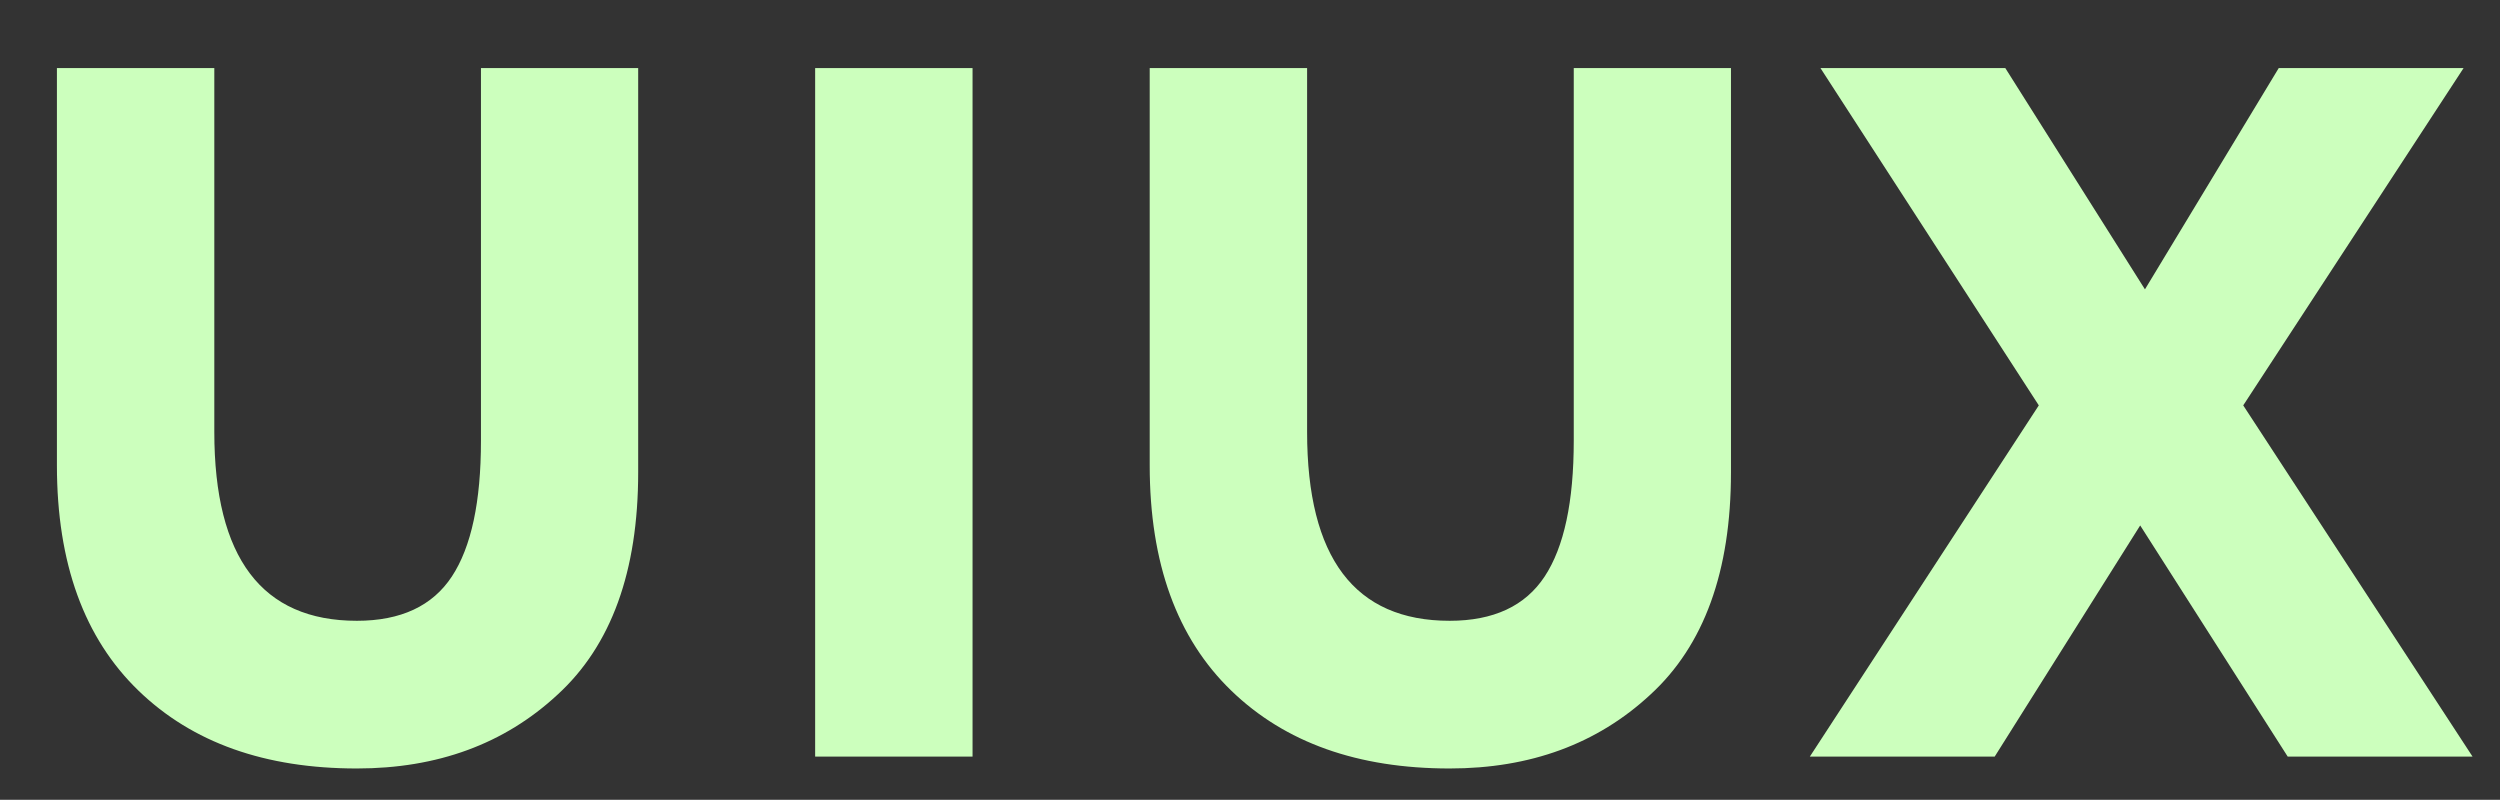
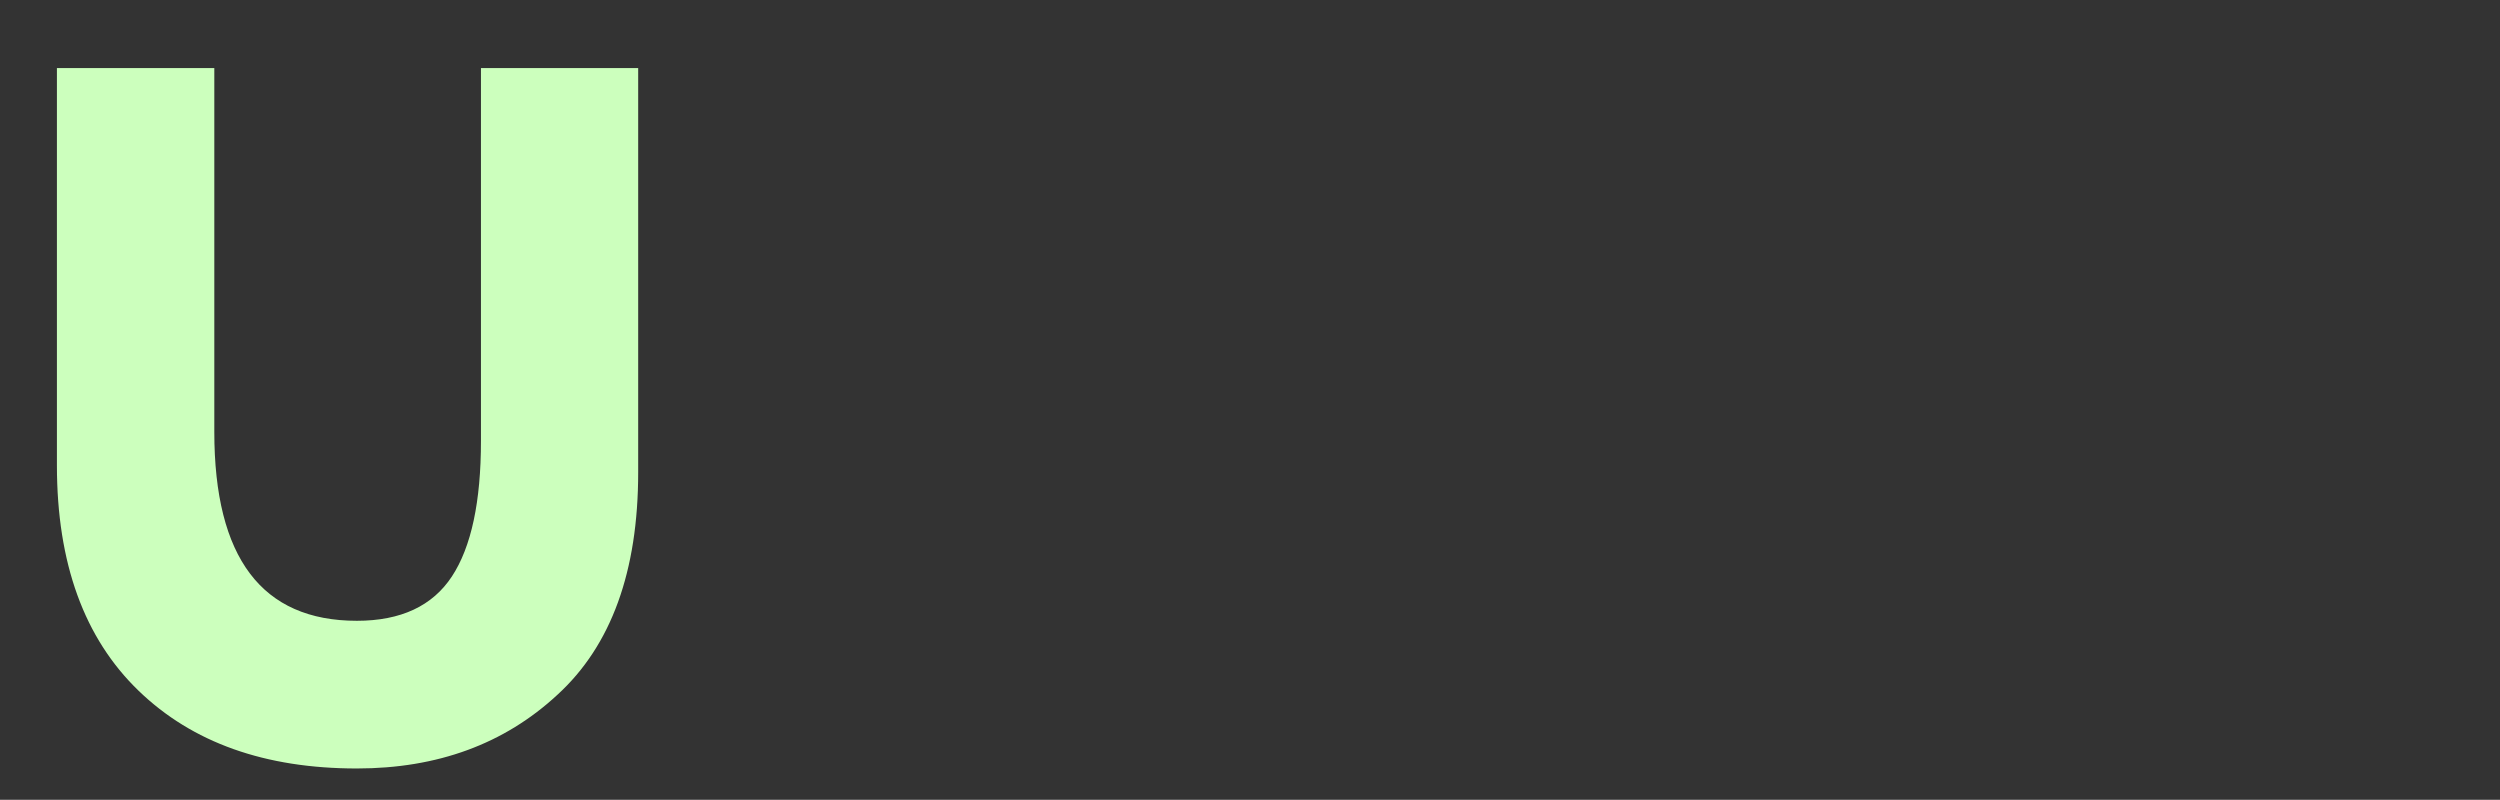
<svg xmlns="http://www.w3.org/2000/svg" id="Слой_1" x="0px" y="0px" viewBox="0 0 1366 437" style="enable-background:new 0 0 1366 437;" xml:space="preserve">
  <rect x="0" y="0" width="1366" height="437" fill="#333333" stroke="none" />
  <style type="text/css"> .st0{display:none;fill:#931D1D;stroke:#FFFFFF;stroke-width:7;stroke-miterlimit:10;} .st1{fill:#CCFFBD;} </style>
-   <rect x="-195.5" y="-186.5" class="st0" width="2271" height="1262" />
  <g>
    <path class="st1" d="M262.7,37.2h86v220.9c0,54.1-14.7,94.6-44.1,121.5c-29,26.9-65.6,40.3-109.6,40.3 c-50.2,0-89.9-14.1-119.3-42.5C46,348.7,31.1,307.7,31.1,254.3V37.2h86V236c0,68.8,26,103.2,77.9,103.2c24,0,41.3-8.1,51.9-24.2 c10.6-16.1,15.9-40.8,15.9-74.2V37.2z" />
-     <path class="st1" d="M531.4,413.4h-86V37.2h86V413.4z" />
-     <path class="st1" d="M859.8,37.2h86v220.9c0,54.1-14.7,94.6-44.1,121.5c-29,26.9-65.6,40.3-109.6,40.3 c-50.2,0-89.9-14.1-119.3-42.5c-29.7-28.7-44.6-69.7-44.6-123.1V37.2h86V236c0,68.8,26,103.2,77.9,103.2c24,0,41.3-8.1,51.9-24.2 c10.6-16.1,15.9-40.8,15.9-74.2V37.2z" />
-     <path class="st1" d="M1245.1,37.2h101l-120.4,184.3L1351,413.4h-101l-80.6-126.3l-79.5,126.3h-101L1114,221.5L994.7,37.2h101 l76.3,120.9L1245.1,37.2z" />
  </g>
</svg>